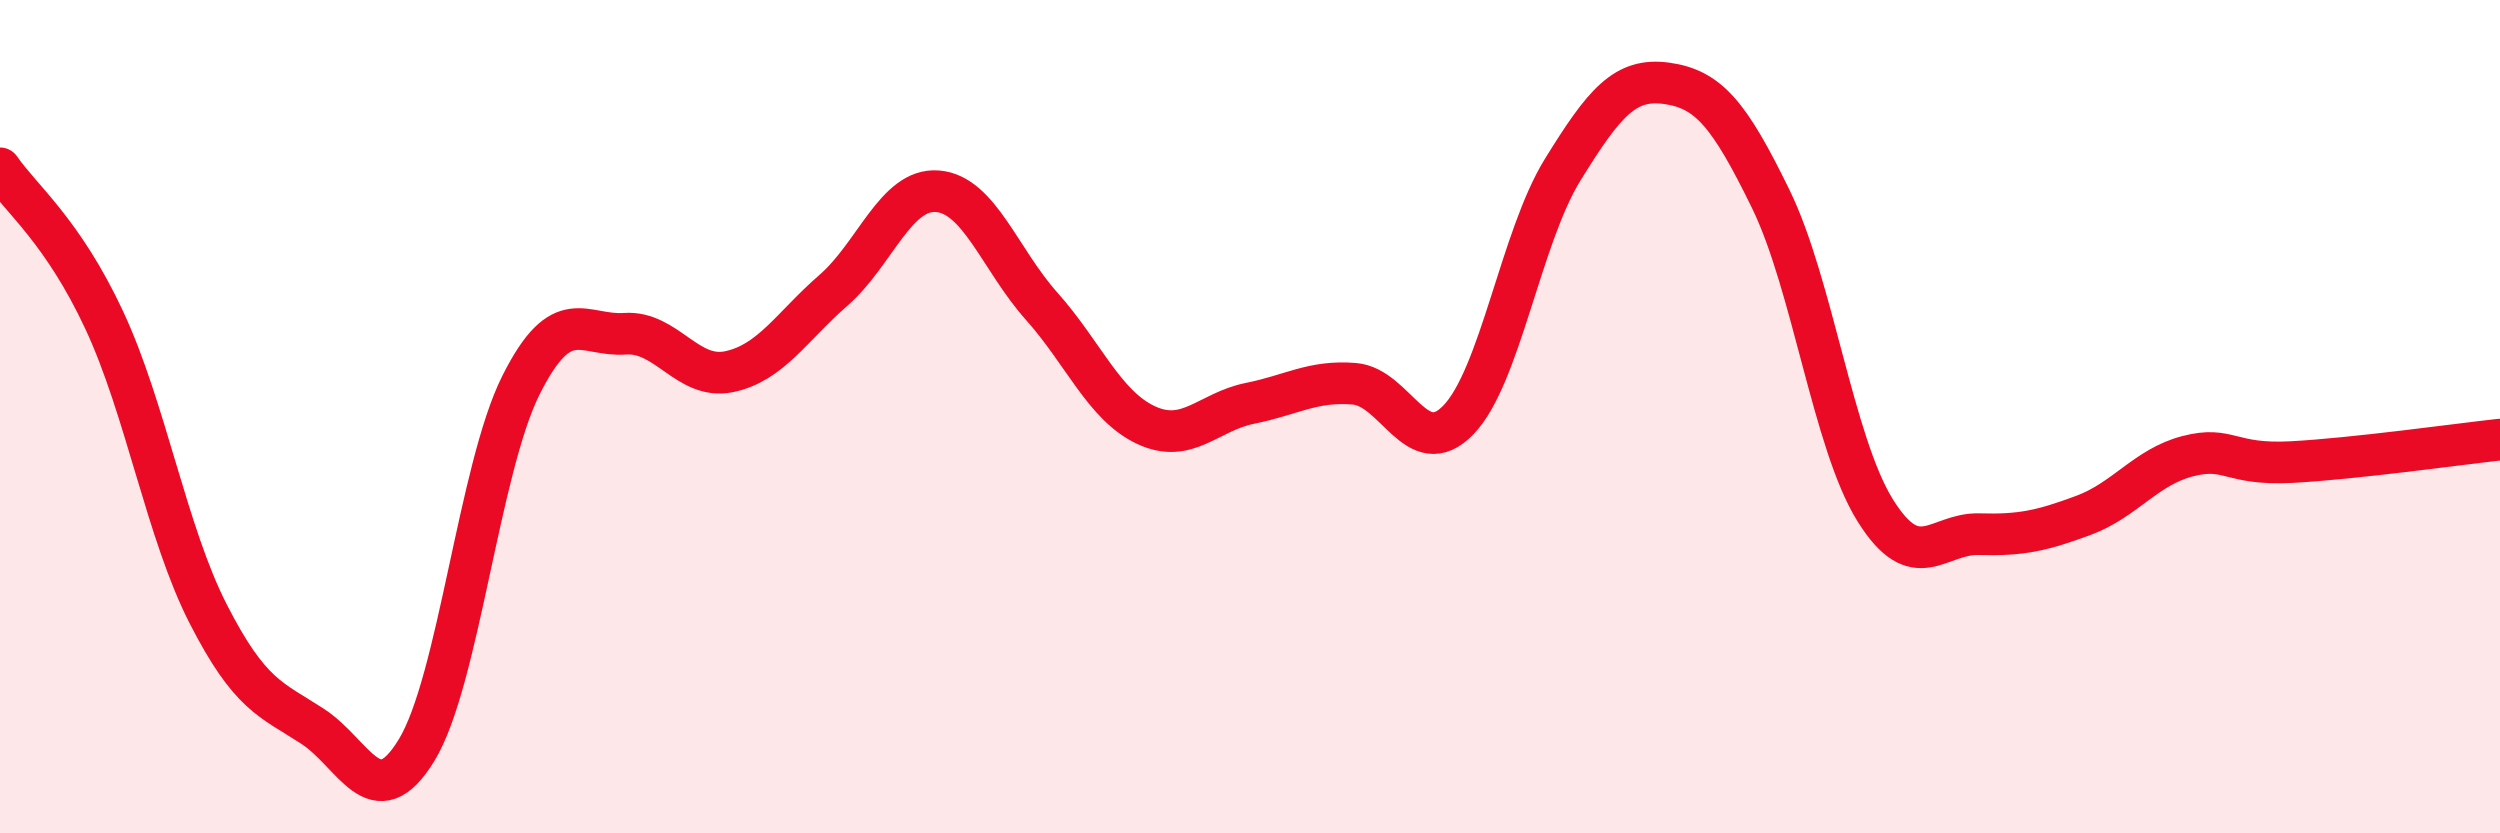
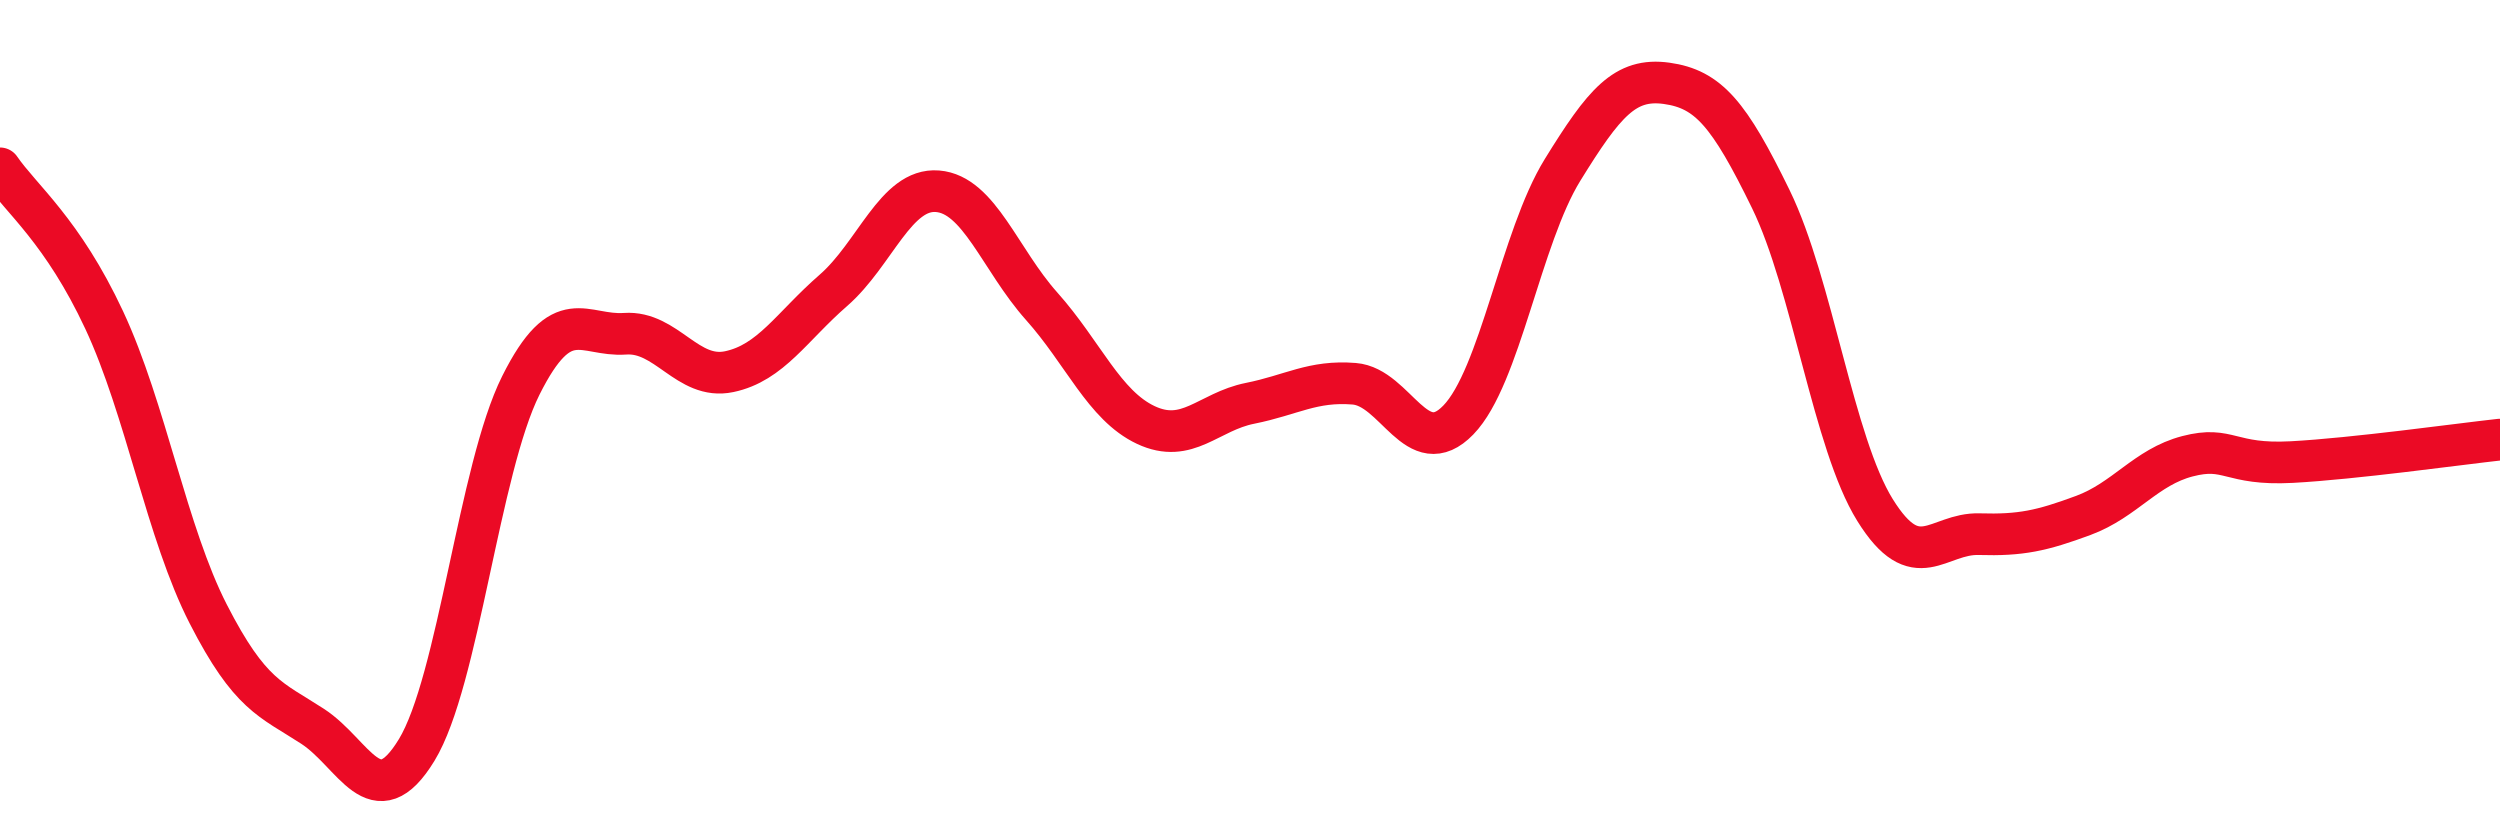
<svg xmlns="http://www.w3.org/2000/svg" width="60" height="20" viewBox="0 0 60 20">
-   <path d="M 0,4.04 C 0.5,4.77 1.5,5.54 2.5,7.68 C 3.5,9.82 4,12.79 5,14.74 C 6,16.69 6.5,16.78 7.5,17.43 C 8.5,18.08 9,19.64 10,18 C 11,16.36 11.5,11.25 12.5,9.25 C 13.5,7.25 14,8.08 15,8.01 C 16,7.94 16.5,9.13 17.5,8.92 C 18.5,8.71 19,7.84 20,6.97 C 21,6.1 21.5,4.51 22.5,4.59 C 23.5,4.67 24,6.23 25,7.35 C 26,8.47 26.5,9.73 27.5,10.2 C 28.5,10.67 29,9.88 30,9.68 C 31,9.48 31.5,9.13 32.5,9.21 C 33.5,9.29 34,11.11 35,10.08 C 36,9.05 36.5,5.7 37.5,4.08 C 38.5,2.46 39,1.86 40,2 C 41,2.14 41.5,2.73 42.5,4.78 C 43.5,6.83 44,10.63 45,12.24 C 46,13.85 46.5,12.79 47.5,12.82 C 48.5,12.85 49,12.74 50,12.37 C 51,12 51.5,11.21 52.5,10.95 C 53.5,10.69 53.5,11.17 55,11.09 C 56.5,11.01 59,10.66 60,10.55L60 20L0 20Z" fill="#EB0A25" opacity="0.1" stroke-linecap="round" stroke-linejoin="round" />
  <path d="M 0,4.04 C 0.5,4.77 1.5,5.54 2.5,7.68 C 3.5,9.82 4,12.79 5,14.74 C 6,16.69 6.5,16.78 7.5,17.43 C 8.5,18.08 9,19.64 10,18 C 11,16.36 11.5,11.25 12.5,9.25 C 13.5,7.25 14,8.08 15,8.01 C 16,7.94 16.5,9.13 17.5,8.92 C 18.5,8.71 19,7.84 20,6.97 C 21,6.1 21.5,4.51 22.5,4.59 C 23.5,4.67 24,6.23 25,7.35 C 26,8.47 26.5,9.73 27.5,10.2 C 28.5,10.67 29,9.88 30,9.68 C 31,9.48 31.5,9.13 32.5,9.21 C 33.5,9.29 34,11.11 35,10.08 C 36,9.05 36.5,5.7 37.5,4.08 C 38.5,2.46 39,1.86 40,2 C 41,2.14 41.5,2.73 42.5,4.78 C 43.5,6.83 44,10.63 45,12.24 C 46,13.85 46.5,12.79 47.5,12.82 C 48.5,12.85 49,12.74 50,12.37 C 51,12 51.5,11.21 52.5,10.95 C 53.5,10.69 53.5,11.17 55,11.09 C 56.5,11.01 59,10.66 60,10.55" stroke="#EB0A25" stroke-width="1" fill="none" stroke-linecap="round" stroke-linejoin="round" />
</svg>